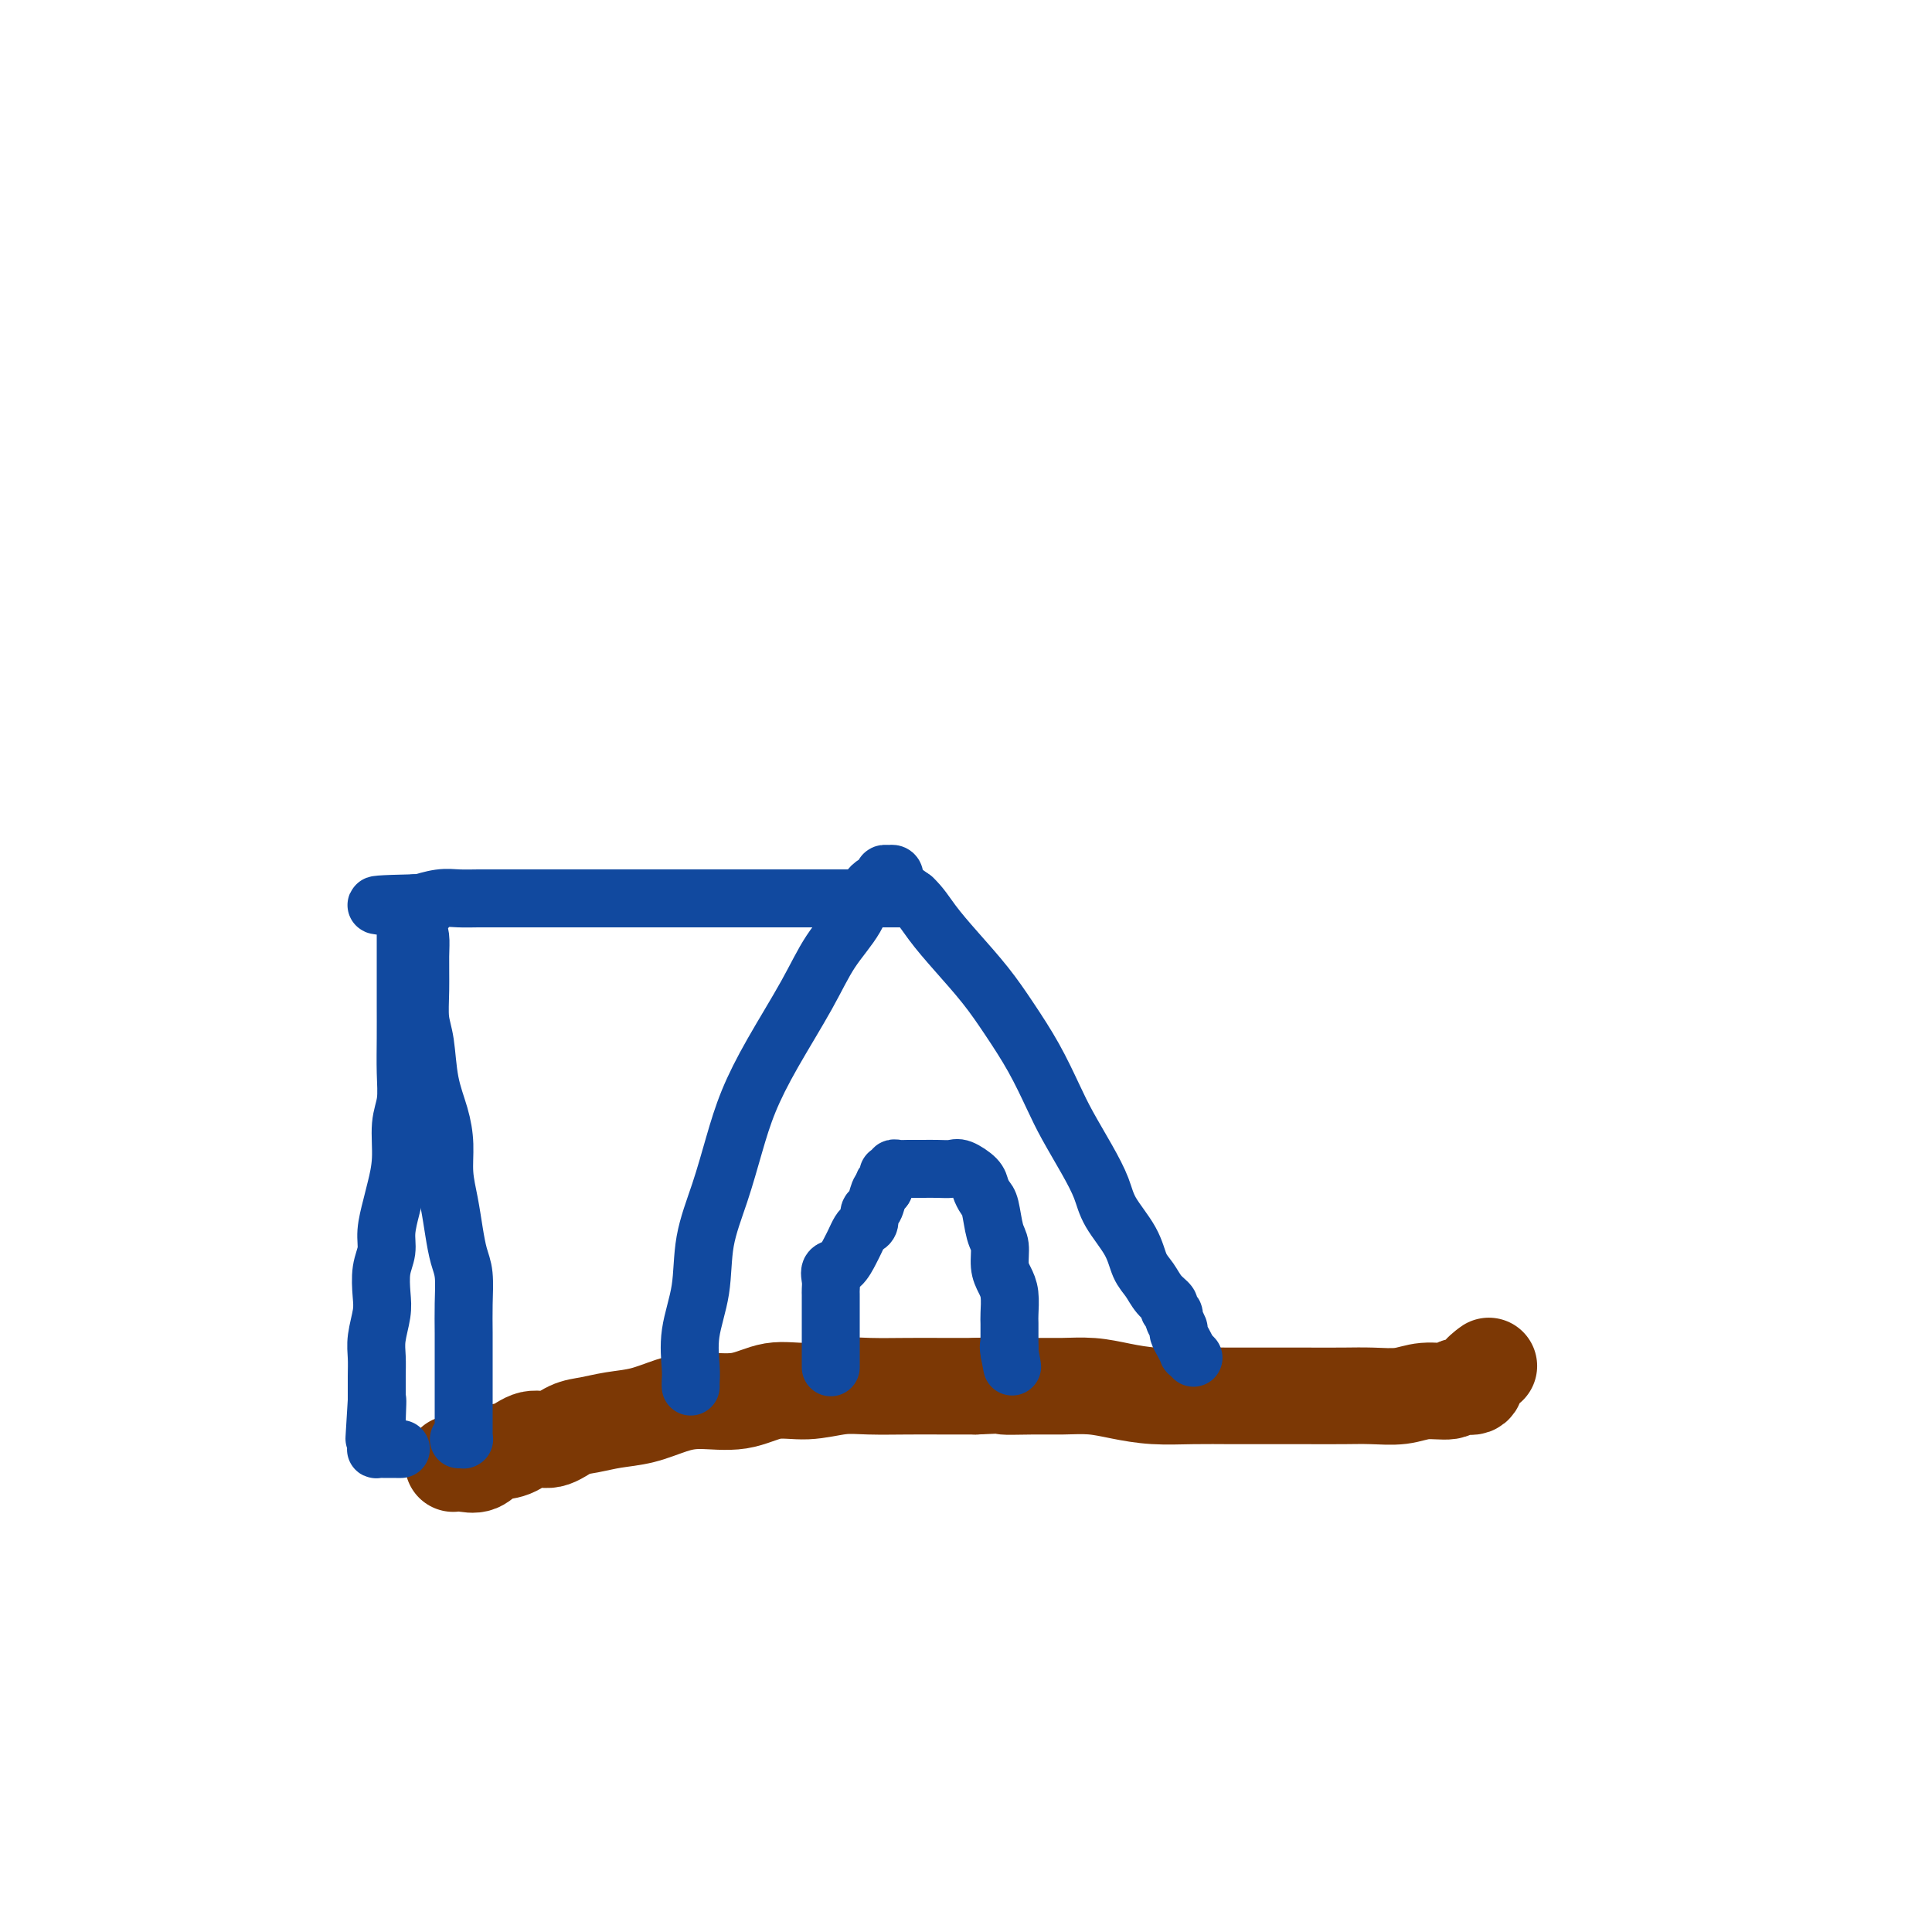
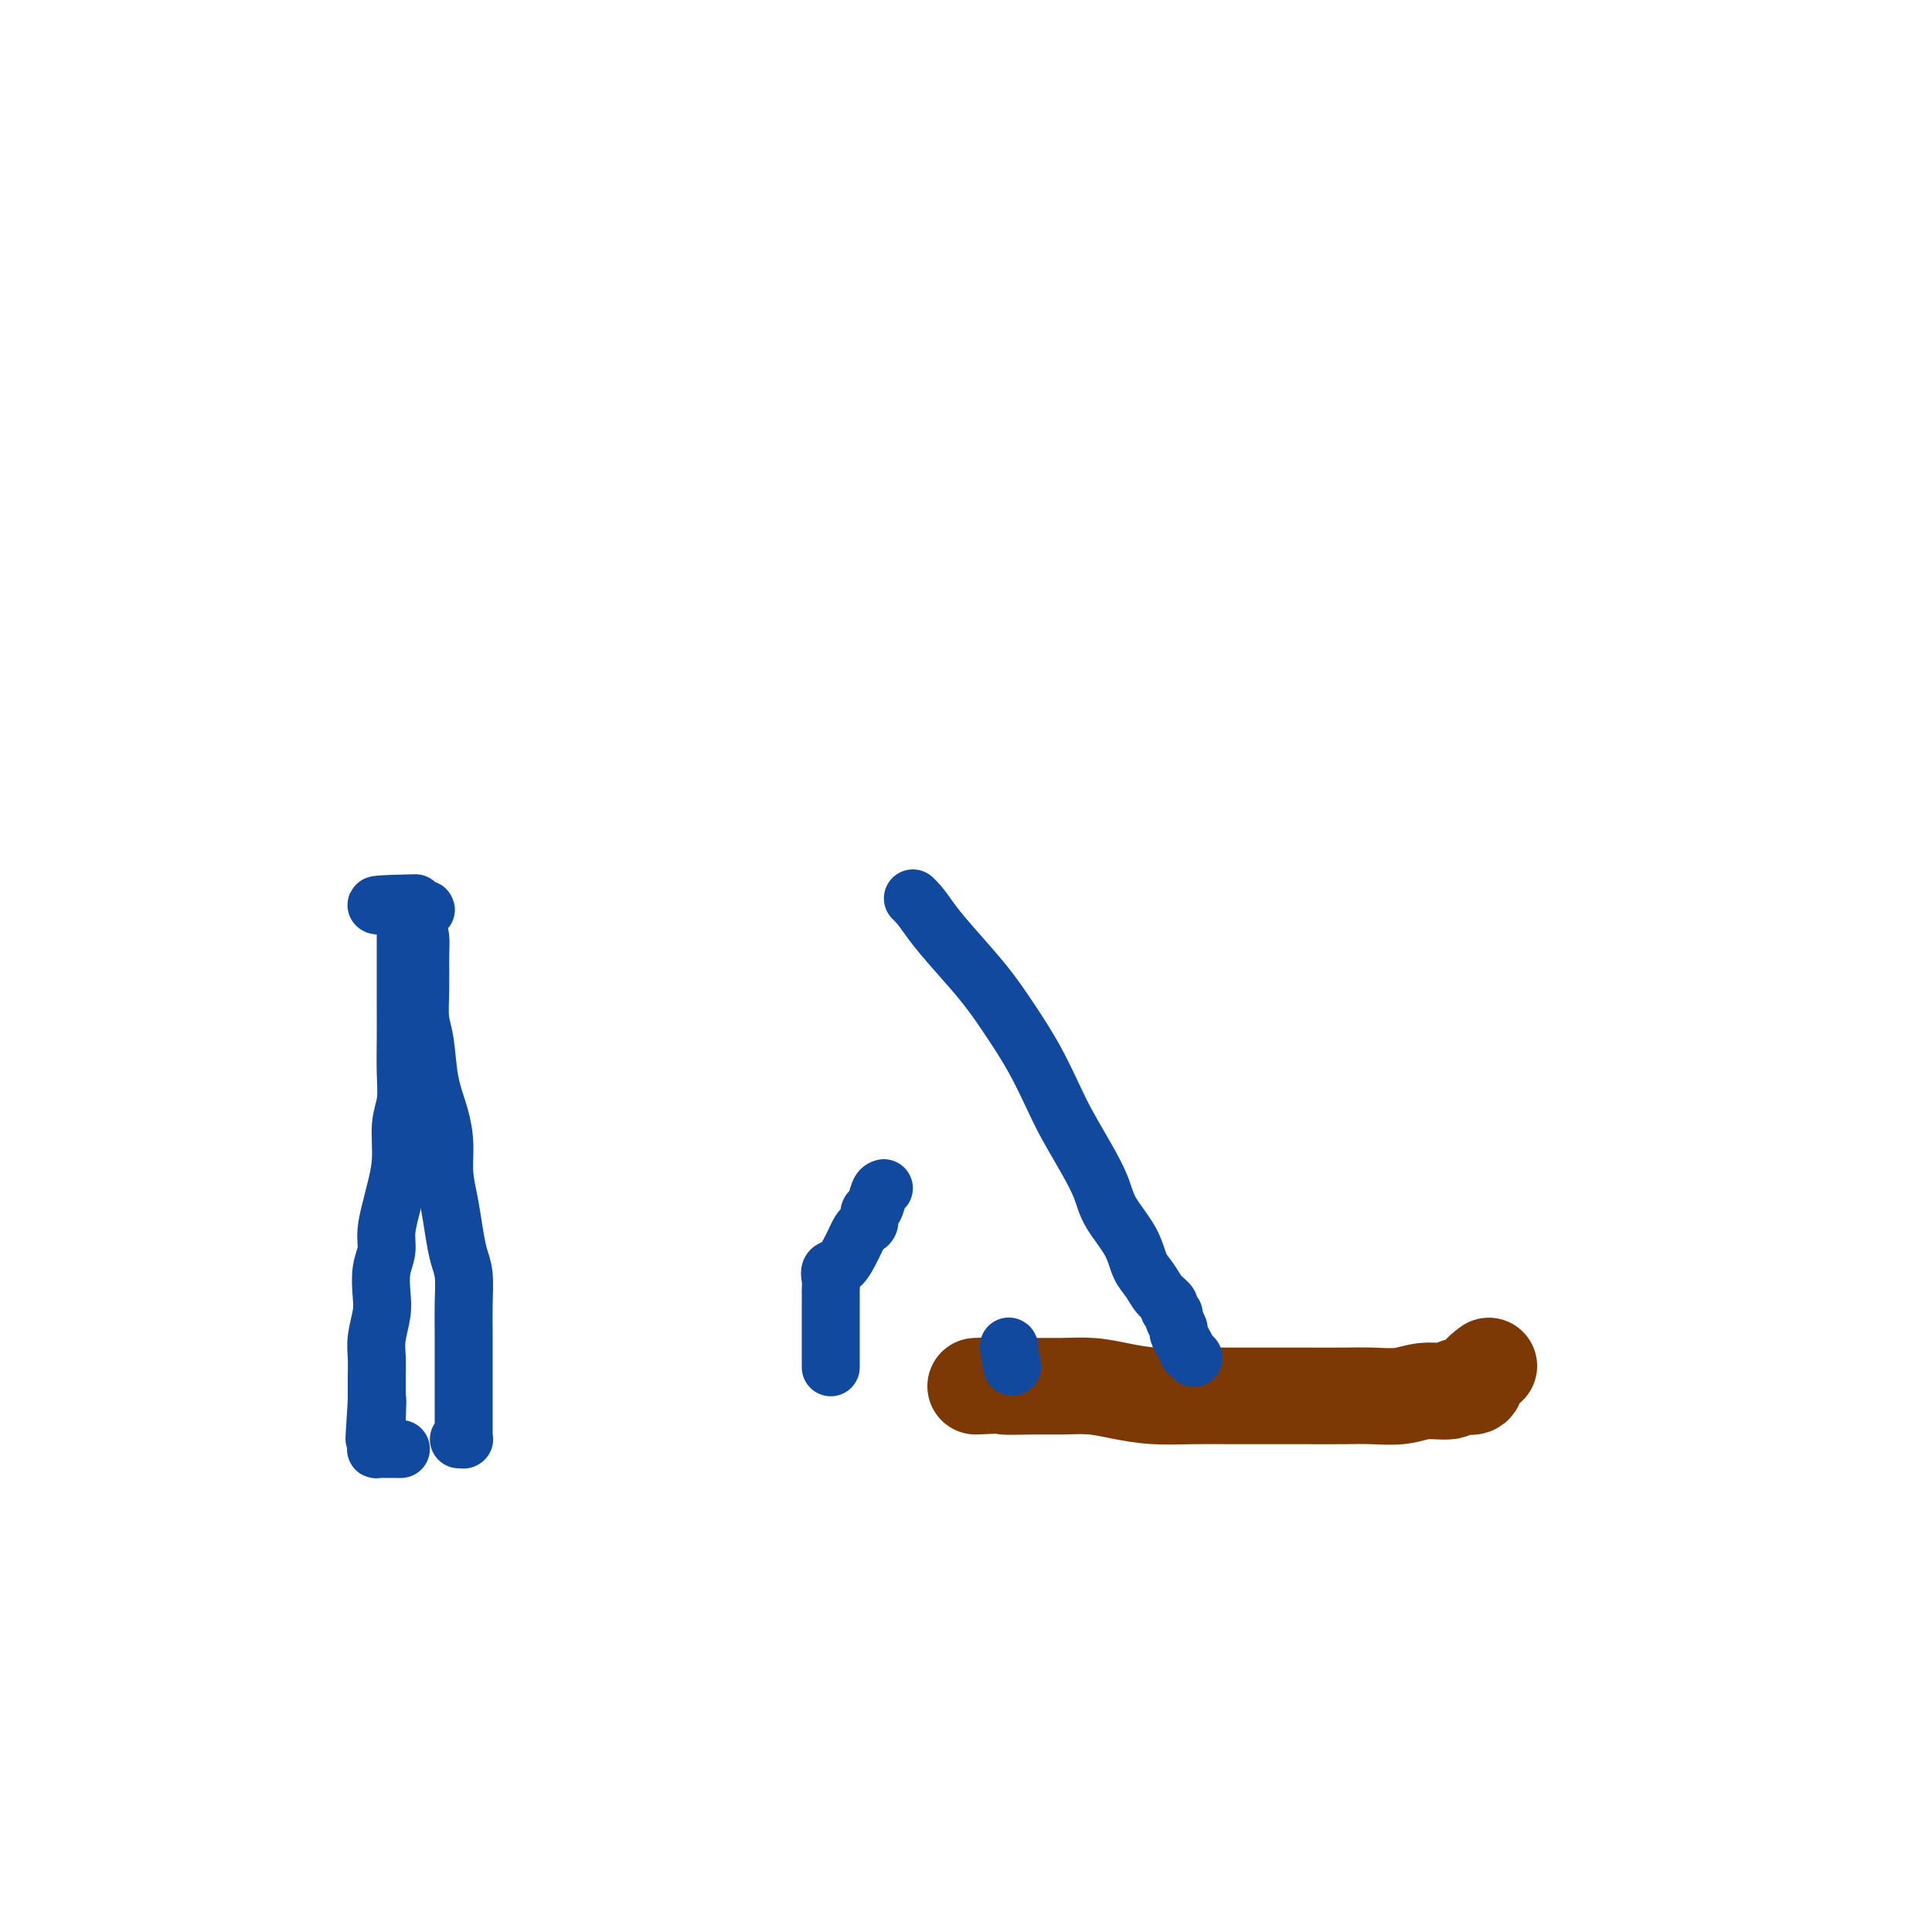
<svg xmlns="http://www.w3.org/2000/svg" viewBox="0 0 400 400" version="1.1">
  <g fill="none" stroke="#7C3805" stroke-width="20" stroke-linecap="round" stroke-linejoin="round">
-     <path d="M94,303c-0.153,0.015 -0.306,0.031 0,0c0.306,-0.031 1.071,-0.107 2,0c0.929,0.107 2.022,0.398 3,0c0.978,-0.398 1.839,-1.487 3,-2c1.161,-0.513 2.620,-0.452 4,-1c1.380,-0.548 2.681,-1.705 4,-2c1.319,-0.295 2.654,0.273 4,0c1.346,-0.273 2.701,-1.386 4,-2c1.299,-0.614 2.542,-0.729 4,-1c1.458,-0.271 3.129,-0.697 5,-1c1.871,-0.303 3.940,-0.481 6,-1c2.060,-0.519 4.110,-1.378 6,-2c1.890,-0.622 3.621,-1.008 6,-1c2.379,0.008 5.406,0.408 8,0c2.594,-0.408 4.754,-1.626 7,-2c2.246,-0.374 4.577,0.096 7,0c2.423,-0.096 4.939,-0.758 7,-1c2.061,-0.242 3.666,-0.065 6,0c2.334,0.065 5.398,0.017 8,0c2.602,-0.017 4.744,-0.005 7,0c2.256,0.005 4.628,0.002 7,0" />
    <path d="M202,287c9.890,-0.463 6.113,-0.121 6,0c-0.113,0.121 3.436,0.022 6,0c2.564,-0.022 4.143,0.033 6,0c1.857,-0.033 3.993,-0.152 6,0c2.007,0.152 3.885,0.577 6,1c2.115,0.423 4.467,0.845 7,1c2.533,0.155 5.247,0.041 8,0c2.753,-0.041 5.547,-0.011 8,0c2.453,0.011 4.567,0.004 7,0c2.433,-0.004 5.184,-0.005 8,0c2.816,0.005 5.697,0.017 8,0c2.303,-0.017 4.030,-0.061 6,0c1.970,0.061 4.185,0.228 6,0c1.815,-0.228 3.230,-0.851 5,-1c1.770,-0.149 3.893,0.177 5,0c1.107,-0.177 1.197,-0.857 2,-1c0.803,-0.143 2.318,0.250 3,0c0.682,-0.250 0.530,-1.144 1,-2c0.470,-0.856 1.563,-1.673 2,-2c0.437,-0.327 0.219,-0.163 0,0" />
  </g>
  <g fill="none" stroke="#11499F" stroke-width="12" stroke-linecap="round" stroke-linejoin="round">
-     <path d="M143,287c0.004,0.064 0.008,0.128 0,0c-0.008,-0.128 -0.029,-0.449 0,-1c0.029,-0.551 0.108,-1.332 0,-3c-0.108,-1.668 -0.402,-4.221 0,-7c0.402,-2.779 1.499,-5.783 2,-9c0.501,-3.217 0.406,-6.648 1,-10c0.594,-3.352 1.877,-6.627 3,-10c1.123,-3.373 2.087,-6.844 3,-10c0.913,-3.156 1.774,-5.997 3,-9c1.226,-3.003 2.816,-6.167 5,-10c2.184,-3.833 4.961,-8.336 7,-12c2.039,-3.664 3.340,-6.488 5,-9c1.660,-2.512 3.678,-4.712 5,-7c1.322,-2.288 1.947,-4.665 3,-6c1.053,-1.335 2.534,-1.626 3,-2c0.466,-0.374 -0.085,-0.829 0,-1c0.085,-0.171 0.804,-0.058 1,0c0.196,0.058 -0.133,0.063 0,0c0.133,-0.063 0.726,-0.192 1,0c0.274,0.192 0.228,0.706 0,1c-0.228,0.294 -0.636,0.370 0,1c0.636,0.630 2.318,1.815 4,3" />
    <path d="M189,186c1.611,1.478 2.640,3.172 4,5c1.360,1.828 3.053,3.790 5,6c1.947,2.210 4.148,4.668 6,7c1.852,2.332 3.356,4.537 5,7c1.644,2.463 3.428,5.183 5,8c1.572,2.817 2.933,5.732 4,8c1.067,2.268 1.840,3.890 3,6c1.160,2.110 2.705,4.708 4,7c1.295,2.292 2.339,4.280 3,6c0.661,1.720 0.939,3.174 2,5c1.061,1.826 2.905,4.023 4,6c1.095,1.977 1.441,3.734 2,5c0.559,1.266 1.331,2.041 2,3c0.669,0.959 1.236,2.101 2,3c0.764,0.899 1.725,1.554 2,2c0.275,0.446 -0.137,0.682 0,1c0.137,0.318 0.824,0.718 1,1c0.176,0.282 -0.159,0.448 0,1c0.159,0.552 0.812,1.492 1,2c0.188,0.508 -0.089,0.585 0,1c0.089,0.415 0.546,1.169 1,2c0.454,0.831 0.906,1.739 1,2c0.094,0.261 -0.171,-0.126 0,0c0.171,0.126 0.777,0.765 1,1c0.223,0.235 0.064,0.067 0,0c-0.064,-0.067 -0.032,-0.034 0,0" />
-     <path d="M188,186c-0.174,0.000 -0.348,0.000 -1,0c-0.652,-0.000 -1.781,-0.000 -5,0c-3.219,0.000 -8.526,0.000 -14,0c-5.474,-0.000 -11.113,-0.000 -17,0c-5.887,0.000 -12.020,0.000 -17,0c-4.980,-0.000 -8.807,-0.000 -12,0c-3.193,0.000 -5.754,0.000 -8,0c-2.246,-0.000 -4.178,-0.001 -6,0c-1.822,0.001 -3.533,0.004 -5,0c-1.467,-0.004 -2.690,-0.015 -4,0c-1.310,0.015 -2.709,0.057 -4,0c-1.291,-0.057 -2.476,-0.211 -4,0c-1.524,0.211 -3.389,0.789 -4,1c-0.611,0.211 0.032,0.057 0,0c-0.032,-0.057 -0.739,-0.015 -1,0c-0.261,0.015 -0.074,0.004 0,0c0.074,-0.004 0.037,-0.002 0,0" />
    <path d="M86,187c-15.784,0.343 -4.243,0.700 0,1c4.243,0.300 1.190,0.543 0,1c-1.190,0.457 -0.516,1.129 0,2c0.516,0.871 0.873,1.941 1,3c0.127,1.059 0.022,2.108 0,4c-0.022,1.892 0.039,4.626 0,7c-0.039,2.374 -0.178,4.387 0,6c0.178,1.613 0.674,2.824 1,5c0.326,2.176 0.483,5.315 1,8c0.517,2.685 1.396,4.916 2,7c0.604,2.084 0.935,4.021 1,6c0.065,1.979 -0.137,4.001 0,6c0.137,1.999 0.611,3.975 1,6c0.389,2.025 0.693,4.098 1,6c0.307,1.902 0.618,3.634 1,5c0.382,1.366 0.834,2.365 1,4c0.166,1.635 0.044,3.904 0,6c-0.044,2.096 -0.012,4.018 0,6c0.012,1.982 0.003,4.023 0,6c-0.003,1.977 -0.001,3.889 0,6c0.001,2.111 0.001,4.422 0,6c-0.001,1.578 -0.004,2.423 0,3c0.004,0.577 0.015,0.887 0,1c-0.015,0.113 -0.056,0.030 0,0c0.056,-0.030 0.207,-0.008 0,0c-0.207,0.008 -0.774,0.002 -1,0c-0.226,-0.002 -0.113,-0.001 0,0" />
    <path d="M84,192c0.000,0.006 0.000,0.012 0,0c-0.000,-0.012 -0.000,-0.042 0,0c0.000,0.042 0.000,0.158 0,1c-0.000,0.842 -0.000,2.411 0,4c0.000,1.589 0.001,3.197 0,5c-0.001,1.803 -0.004,3.799 0,6c0.004,2.201 0.016,4.607 0,7c-0.016,2.393 -0.060,4.773 0,7c0.060,2.227 0.224,4.303 0,6c-0.224,1.697 -0.834,3.017 -1,5c-0.166,1.983 0.114,4.631 0,7c-0.114,2.369 -0.623,4.460 -1,6c-0.377,1.540 -0.623,2.530 -1,4c-0.377,1.470 -0.885,3.420 -1,5c-0.115,1.580 0.161,2.789 0,4c-0.161,1.211 -0.761,2.424 -1,4c-0.239,1.576 -0.117,3.516 0,5c0.117,1.484 0.227,2.513 0,4c-0.227,1.487 -0.793,3.432 -1,5c-0.207,1.568 -0.055,2.761 0,4c0.055,1.239 0.015,2.526 0,4c-0.015,1.474 -0.004,3.135 0,4c0.004,0.865 0.002,0.932 0,1" />
    <path d="M78,290c-0.928,15.208 -0.249,4.228 0,1c0.249,-3.228 0.067,1.295 0,3c-0.067,1.705 -0.017,0.590 0,1c0.017,0.410 0.003,2.344 0,3c-0.003,0.656 0.005,0.032 0,0c-0.005,-0.032 -0.023,0.527 0,1c0.023,0.473 0.087,0.859 0,1c-0.087,0.141 -0.325,0.038 0,0c0.325,-0.038 1.211,-0.010 2,0c0.789,0.010 1.479,0.003 2,0c0.521,-0.003 0.871,-0.001 1,0c0.129,0.001 0.037,0.000 0,0c-0.037,-0.000 -0.018,-0.000 0,0" />
    <path d="M172,283c-0.000,-0.025 -0.000,-0.050 0,0c0.000,0.050 0.000,0.175 0,0c-0.000,-0.175 -0.000,-0.651 0,-1c0.000,-0.349 0.000,-0.571 0,-1c-0.000,-0.429 -0.000,-1.066 0,-2c0.000,-0.934 0.000,-2.166 0,-3c-0.000,-0.834 -0.000,-1.270 0,-2c0.000,-0.730 0.000,-1.754 0,-2c-0.000,-0.246 -0.000,0.286 0,0c0.000,-0.286 0.000,-1.389 0,-2c-0.000,-0.611 -0.002,-0.731 0,-1c0.002,-0.269 0.006,-0.686 0,-1c-0.006,-0.314 -0.023,-0.525 0,-1c0.023,-0.475 0.086,-1.215 0,-2c-0.086,-0.785 -0.321,-1.614 0,-2c0.321,-0.386 1.199,-0.327 2,-1c0.801,-0.673 1.525,-2.077 2,-3c0.475,-0.923 0.701,-1.365 1,-2c0.299,-0.635 0.672,-1.464 1,-2c0.328,-0.536 0.613,-0.781 1,-1c0.387,-0.219 0.877,-0.412 1,-1c0.123,-0.588 -0.122,-1.570 0,-2c0.122,-0.430 0.610,-0.308 1,-1c0.390,-0.692 0.683,-2.198 1,-3c0.317,-0.802 0.659,-0.901 1,-1" />
-     <path d="M183,246c1.641,-3.121 0.242,-1.425 0,-1c-0.242,0.425 0.671,-0.421 1,-1c0.329,-0.579 0.073,-0.891 0,-1c-0.073,-0.109 0.035,-0.015 0,0c-0.035,0.015 -0.215,-0.049 0,0c0.215,0.049 0.823,0.209 1,0c0.177,-0.209 -0.077,-0.788 0,-1c0.077,-0.212 0.486,-0.056 1,0c0.514,0.056 1.134,0.013 2,0c0.866,-0.013 1.980,0.002 3,0c1.020,-0.002 1.947,-0.023 3,0c1.053,0.023 2.233,0.090 3,0c0.767,-0.090 1.123,-0.336 2,0c0.877,0.336 2.276,1.256 3,2c0.724,0.744 0.772,1.314 1,2c0.228,0.686 0.635,1.489 1,2c0.365,0.511 0.689,0.731 1,2c0.311,1.269 0.609,3.587 1,5c0.391,1.413 0.875,1.919 1,3c0.125,1.081 -0.110,2.736 0,4c0.110,1.264 0.565,2.136 1,3c0.435,0.864 0.848,1.719 1,3c0.152,1.281 0.041,2.987 0,4c-0.041,1.013 -0.011,1.332 0,2c0.011,0.668 0.003,1.686 0,2c-0.003,0.314 -0.001,-0.074 0,0c0.001,0.074 0.000,0.611 0,1c-0.000,0.389 -0.000,0.630 0,1c0.000,0.370 0.000,0.869 0,1c-0.000,0.131 -0.000,-0.105 0,0c0.000,0.105 0.000,0.553 0,1" />
    <path d="M209,280c1.083,5.631 0.292,1.708 0,0c-0.292,-1.708 -0.083,-1.202 0,-1c0.083,0.202 0.042,0.101 0,0" />
  </g>
</svg>